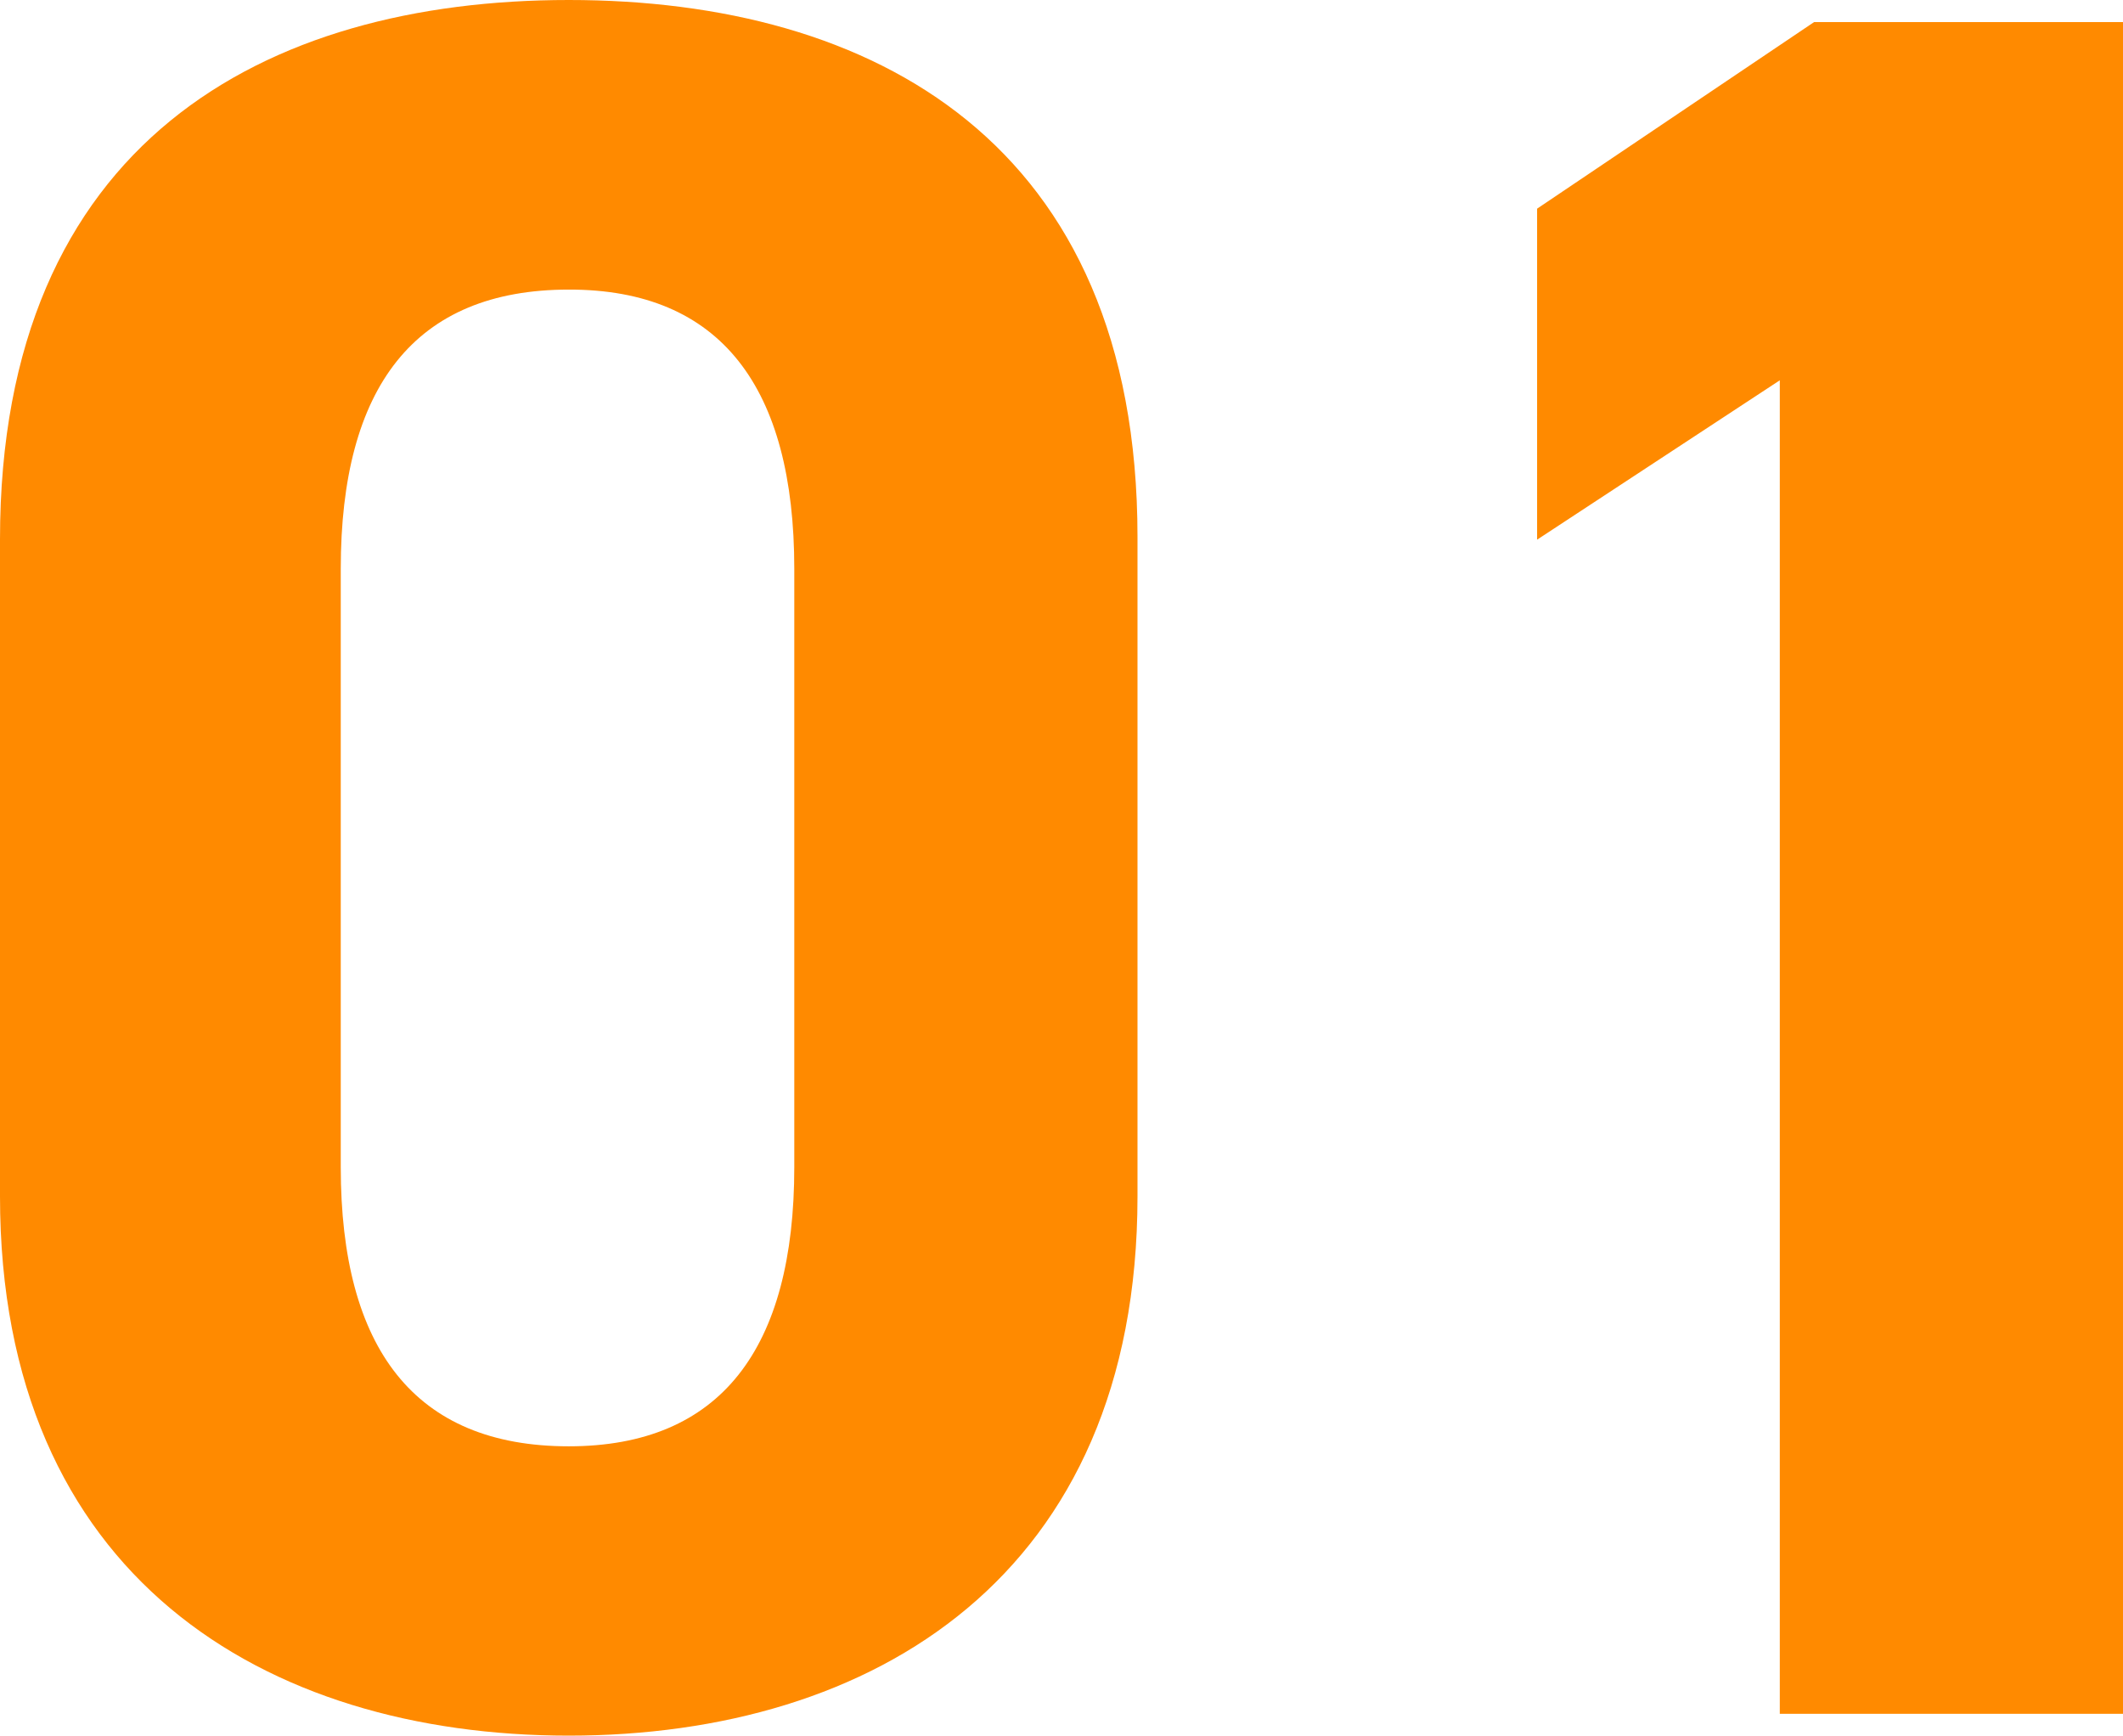
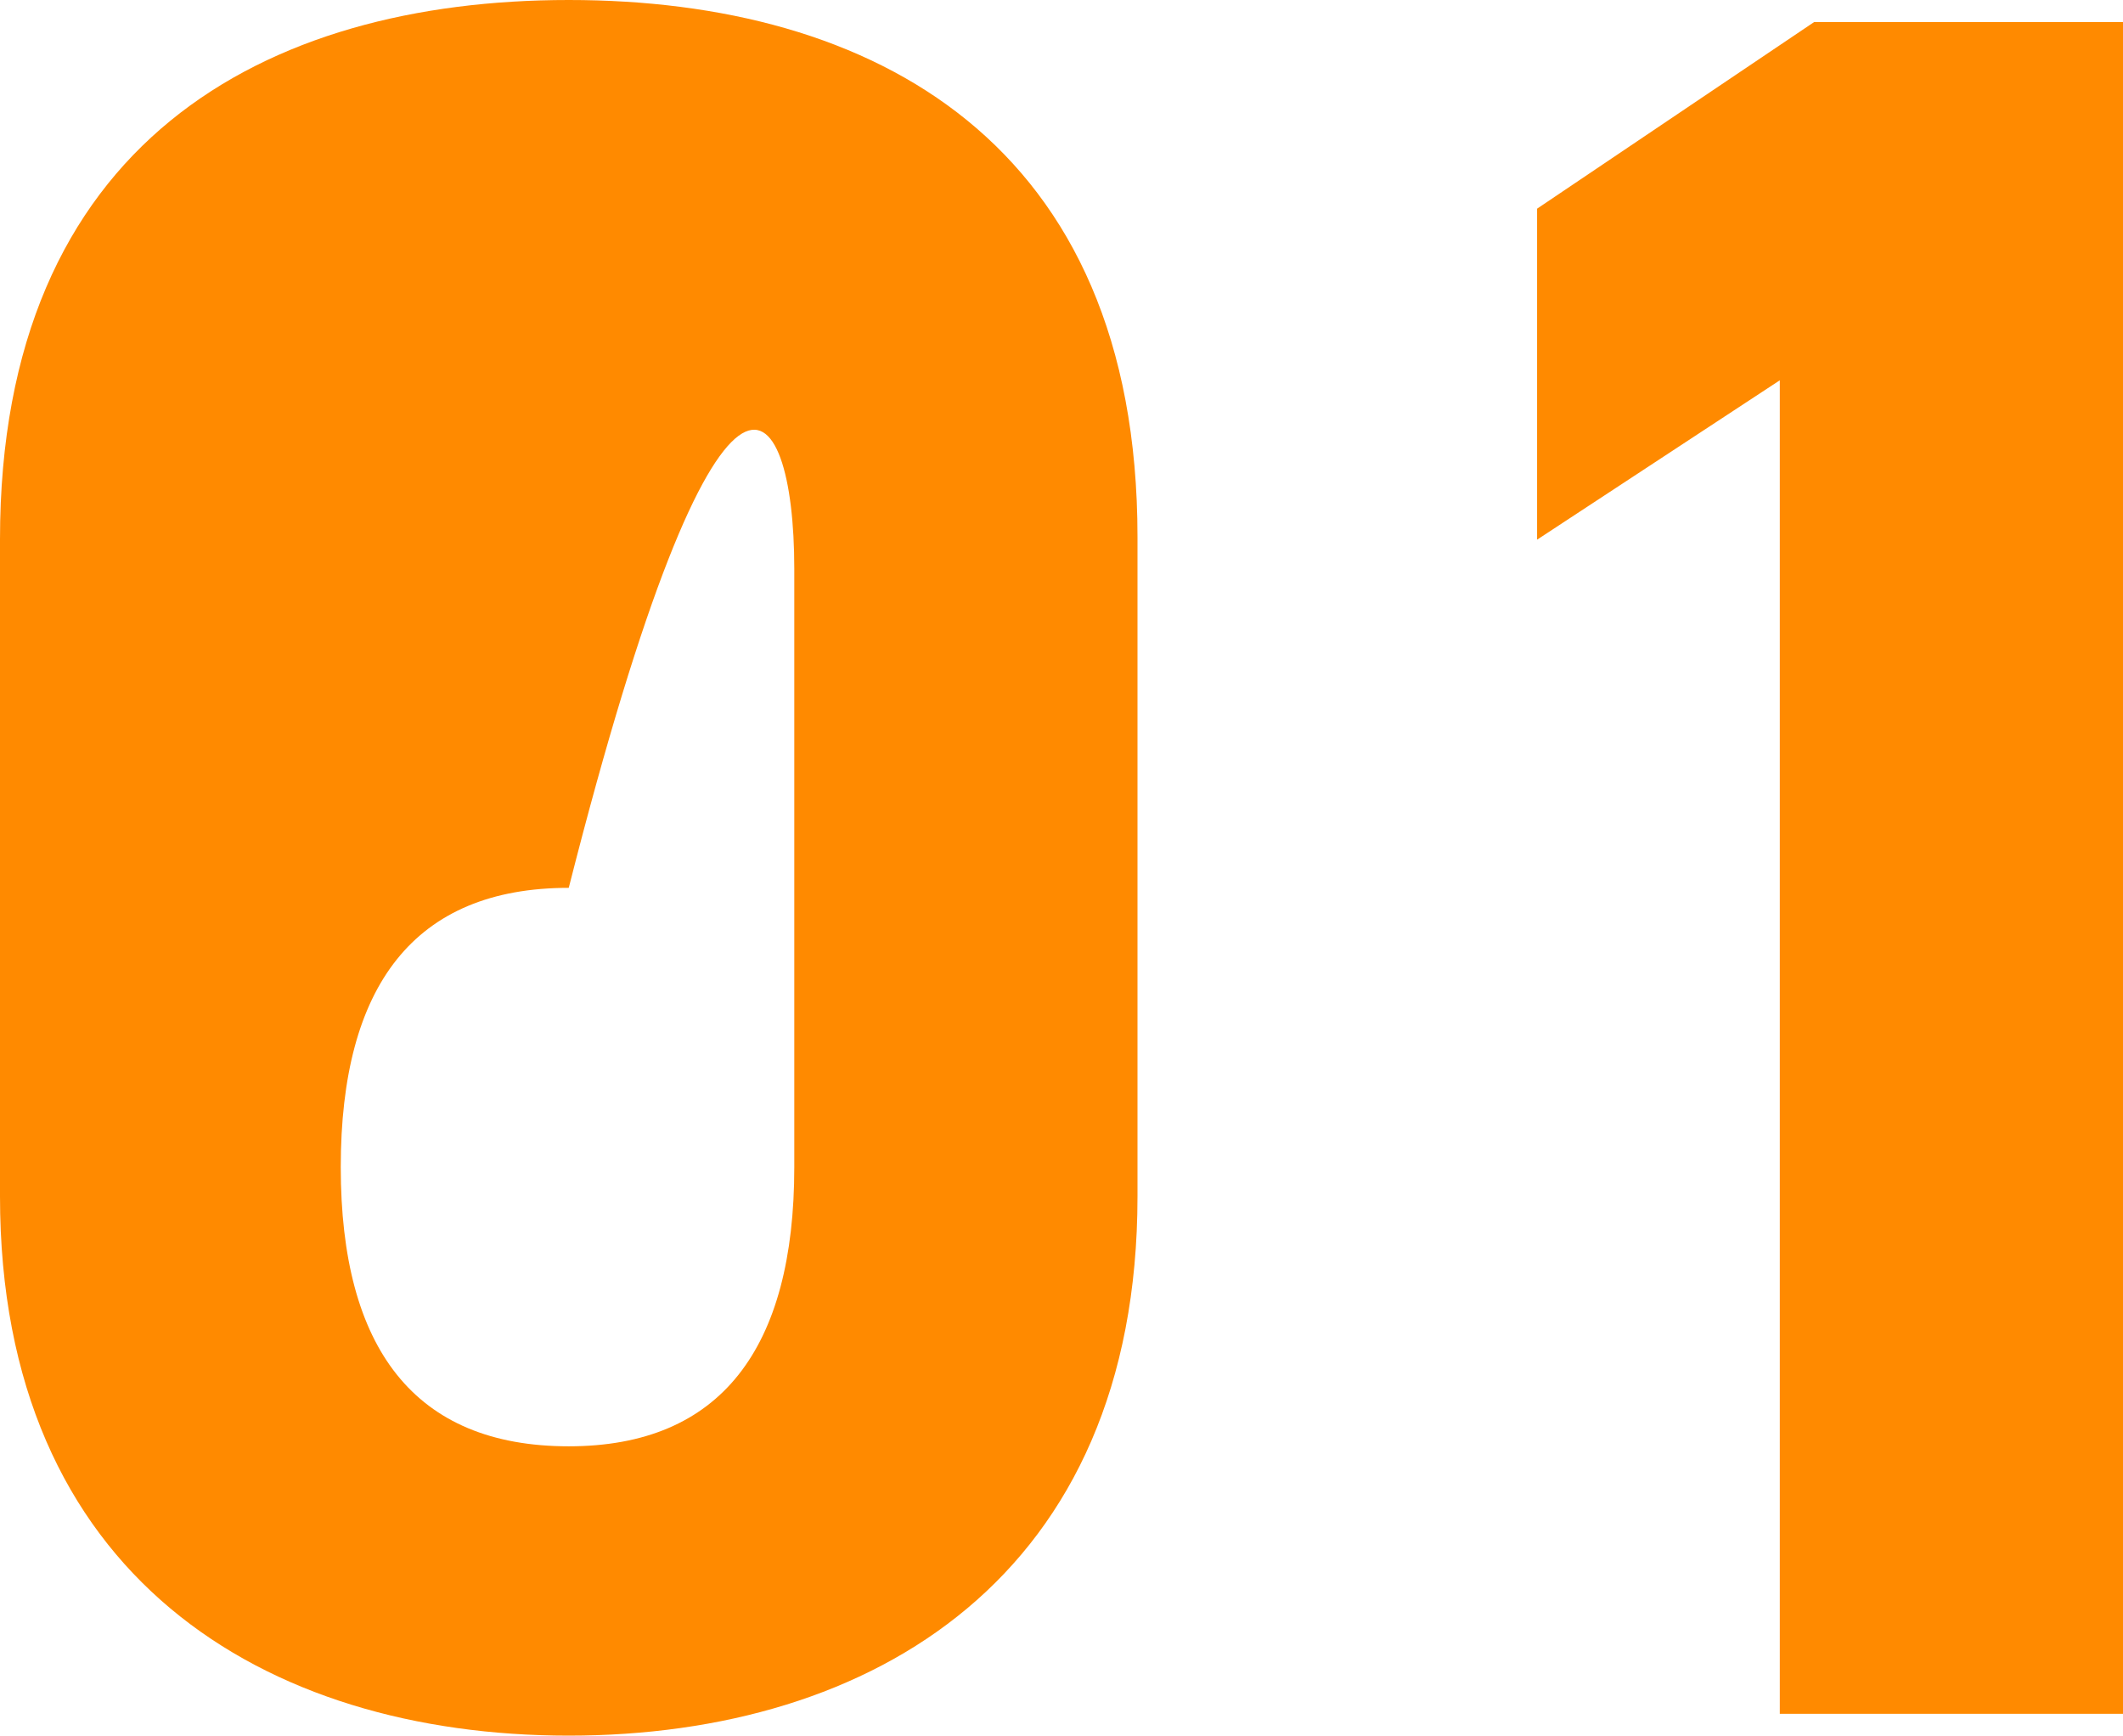
<svg xmlns="http://www.w3.org/2000/svg" width="31.176" height="25.488" viewBox="0 0 31.176 25.488">
-   <path d="M18.072-17.28c0-5.8-3.888-7.884-8.352-7.884s-8.352,2.088-8.352,7.92V-7.6c0,5.58,3.888,7.92,8.352,7.92s8.352-2.34,8.352-7.92Zm-5.04.468v8.784c0,2.664-1.08,4.1-3.312,4.1-2.268,0-3.348-1.44-3.348-4.1v-8.784c0-2.664,1.08-4.1,3.348-4.1C11.952-20.916,13.032-19.476,13.032-16.812ZM32.544-24.84H28.008L23.94-22.1v4.86l3.564-2.34V0h5.04Z" transform="translate(-1.368 25.164)" fill="#ff8a00" />
+   <path d="M18.072-17.28c0-5.8-3.888-7.884-8.352-7.884s-8.352,2.088-8.352,7.92V-7.6c0,5.58,3.888,7.92,8.352,7.92s8.352-2.34,8.352-7.92Zm-5.04.468v8.784c0,2.664-1.08,4.1-3.312,4.1-2.268,0-3.348-1.44-3.348-4.1c0-2.664,1.08-4.1,3.348-4.1C11.952-20.916,13.032-19.476,13.032-16.812ZM32.544-24.84H28.008L23.94-22.1v4.86l3.564-2.34V0h5.04Z" transform="translate(-1.368 25.164)" fill="#ff8a00" />
</svg>